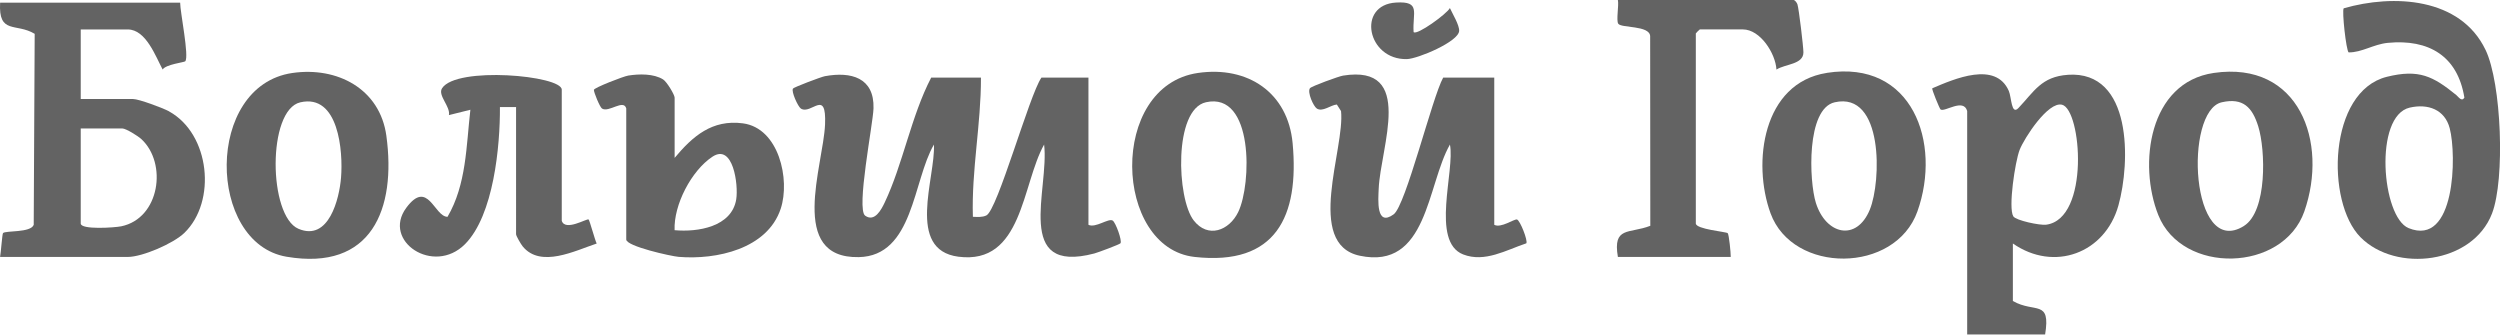
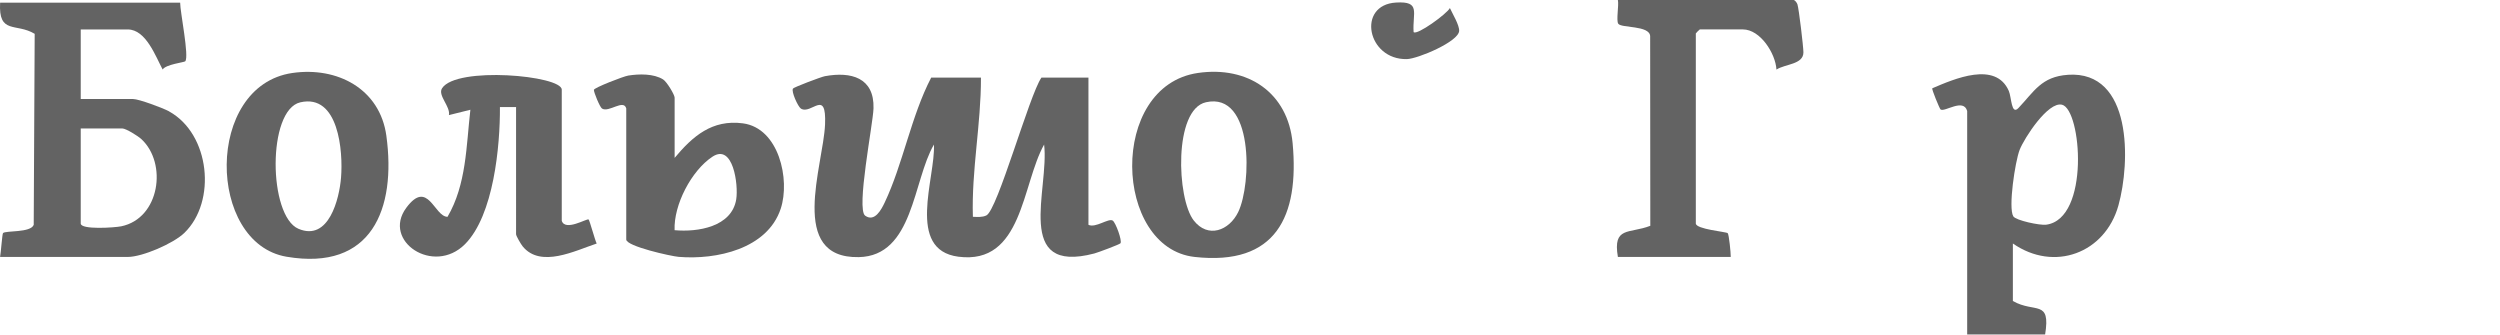
<svg xmlns="http://www.w3.org/2000/svg" id="Layer_2" data-name="Layer 2" viewBox="0 0 697.05 93.27">
  <defs>
    <style> .cls-1 { fill: #636363; } </style>
  </defs>
  <g id="Layer_2-2" data-name="Layer 2">
    <g>
      <path class="cls-1" d="M273.51,21.64c.04,12.96-2.66,25.83-2.25,38.81,1.26.03,2.56.18,3.75-.38,3.13-1.47,11.97-33.54,15.36-38.43h13.11v41.04c1.98.98,5.59-1.92,6.76-1.18.83.53,2.69,5.62,2.17,6.33-.23.32-6.34,2.6-7.28,2.84-22.61,5.95-12.52-17.92-14.01-30.37-6.24,11.14-5.96,33.62-23.92,31.27-14.65-1.92-6.34-22.02-6.8-31.27-5.88,10.03-5.67,31.1-20.97,31.39-19.84.38-9.87-25.52-9.39-36.99.43-10.2-3.83-2.59-6.74-4.43-.8-.51-2.76-4.8-2.2-5.58.28-.39,7.85-3.26,8.9-3.45,7.28-1.34,13.79.39,13.55,8.95-.13,4.42-4.87,28.11-2.33,29.94,2.67,1.91,4.55-1.78,5.44-3.65,5.1-10.72,7.38-24.12,12.97-34.84h13.86Z" />
-       <path class="cls-1" d="M402.39,21.64h14.24v41.04c1.89,1,5.49-1.66,6.33-1.48s3.11,5.94,2.61,6.64c-5.55,1.85-11.58,5.45-17.61,3.1-9.14-3.57-2.23-23.41-3.69-30.64-6.45,11.35-6.19,35.03-25.15,31-15.38-3.27-4.07-29.88-5.21-40.33l-1.17-1.83c-1.7.13-3.95,2.15-5.57,1.13-.95-.6-2.73-4.56-1.93-5.67.39-.54,8.04-3.33,9.23-3.52,20.15-3.23,10.42,19.92,9.94,31.54-.13,3.1-.79,10.74,4.17,7.14,3.39-2.46,10.72-32.54,13.8-38.11Z" />
      <path class="cls-1" d="M500.16,0c.37.11.88.81,1.01,1.23.41,1.34,1.64,11.7,1.66,13.35.02,3.43-5.14,3.25-7.52,4.82-.24-4.45-4.48-11.2-9.37-11.2h-11.99c-.08,0-1.12,1.04-1.12,1.12v52.98c0,1.63,8.49,2.31,8.89,2.71.36.36.87,5.53.85,6.62h-31.47c-1.46-8.58,3.15-6.39,9.04-8.67l-.04-52.9c-.19-3.05-8.08-2.18-8.9-3.45-.61-.95.22-5.09-.1-6.62h49.08Z" />
      <path class="cls-1" d="M156.63,61.56c.95,3.03,7.03-.71,7.48-.37.29.21,1.76,5.76,2.26,6.71-6,1.98-15.62,6.94-20.64.79-.48-.59-1.84-2.9-1.84-3.39V29.85h-4.5c.07,10.81-1.73,30.17-9.73,38.22-8.76,8.81-23.23-.88-16.38-10.13,6.05-8.17,7.8,2.51,11.5,2.51,5.28-9.01,5.21-19.76,6.37-29.85l-5.98,1.49c.46-2.41-3.18-5.5-1.92-7.47,3.97-6.22,33.38-3.57,33.38.38v36.56Z" />
      <path class="cls-1" d="M394.15,8.95c.9,1,9.35-5.15,10.11-6.71.72,1.59,2.67,4.78,2.58,6.38-.16,3.01-11.56,7.79-14.58,7.86-11.09.24-14.03-15.12-3.02-15.77,7.02-.42,4.54,2.81,4.9,8.25Z" />
      <path class="cls-1" d="M47.15,31.05c-1.7-.93-8.44-3.44-10.03-3.44h-14.61V8.21h13.11c5.1,0,7.8,7.61,9.73,11.17.86-1.43,6.05-2,6.3-2.29,1.14-1.32-1.42-13.7-1.42-16.34H.03c-.48,8.96,4.45,5.54,9.64,8.68l-.27,53.26c-.85,2.26-7.86,1.55-8.56,2.3-.23.25-.59,5.58-.82,6.65h35.59c4.09,0,12.73-3.75,15.77-6.68,9.1-8.79,7.17-27.62-4.24-33.9ZM33.79,63.1c-1.81.37-11.28,1.02-11.28-.79v-26.49h11.61c.99,0,4.33,2.08,5.28,2.95,7.33,6.75,5.16,22.12-5.61,24.33Z" />
      <path class="cls-1" d="M576.56,20.86c-7.39.5-9.45,4.71-13.77,9.25-2.02,2.13-1.93-3.01-2.69-4.75-3.67-8.41-15.21-3.37-21.35-.74-.19.25,2.06,5.72,2.32,5.9,1.14.83,6.39-3.25,7.42.43v62.31h21.73c1.6-9.9-2.84-5.84-8.99-9.33v-16.04c11.48,8,25.7,2.74,29.43-10.61,3.35-11.99,3.94-37.65-14.1-36.43ZM570.53,62.65c-1.75.24-8.46-1.18-9.18-2.33-1.45-2.33.5-15.27,1.76-18.52,1.27-3.27,7.94-13.59,11.83-12.6,5.44,1.37,7.82,31.8-4.41,33.45Z" />
-       <path class="cls-1" d="M693.01,13.9c-6.99-14.61-25.67-15.59-39.54-11.58-.54.64.69,11.79,1.38,12.29,3.68.04,6.93-2.27,10.91-2.66,11.44-1.1,19.49,3.67,21.36,15.28-.76,1.25-1.66-.24-2.26-.73-6.46-5.24-10.4-7.3-19.34-5.09-16.4,4.06-17.09,34.93-7.36,44.74,9.89,9.97,31.26,7.43,36.66-6.61,3.68-9.57,2.66-36.32-1.8-45.64ZM671.56,63.6c-7.49-3.06-9.75-31.31.34-33.6,5.05-1.15,9.75.51,11.13,5.76,1.97,7.5,1.59,33.18-11.47,27.84Z" />
      <path class="cls-1" d="M207.14,34.39c-8.6-1.13-13.99,3.59-19.04,9.63v-16.79c0-.81-2.17-4.43-3.21-5.08-2.64-1.65-6.69-1.56-9.72-1.08-1.35.21-9.52,3.39-9.58,3.98-.06.63,1.65,4.83,2.27,5.22,1.9,1.19,6-2.71,6.75-.05v36.56c0,1.89,12.5,4.66,14.62,4.84,10.54.87,24.74-2.21,28.45-13.43,2.68-8.1-.49-22.48-10.55-23.8ZM205.28,55.55c-1.23,7.73-10.76,9.22-17.19,8.63-.29-7.06,4.69-16.61,10.54-20.48,5.79-3.83,7.28,7.83,6.65,11.85Z" />
-       <path class="cls-1" d="M617.24,20.34c-18.13,2.64-21.09,25.48-15.46,39.63,6.63,16.66,34.77,15.99,40.72-1.04,6.74-19.29-1.44-42.06-25.26-38.59ZM625.63,63.02c-14.88,9.25-16.72-32.11-6.17-34.5,5.98-1.36,8.54,1.45,10.18,6.7,2.05,6.54,2.56,23.71-4.01,27.79Z" />
-       <path class="cls-1" d="M509.34,20.33c-17.89,2.8-20.81,25.05-15.68,39.13,6.18,16.97,34.76,16.92,40.96-.53,6.79-19.11-1.4-42.35-25.28-38.61ZM521.36,58.42c-3.71,9.04-12.27,7.02-15.06-1.86-1.9-6.05-2.7-26.24,5.25-28.04,13.64-3.09,13.02,22.08,9.8,29.91Z" />
      <path class="cls-1" d="M107.73,37.88c-1.79-13.13-13.72-19.35-26.21-17.53-24.47,3.55-23.82,47.45-1.63,51.23,23.75,4.05,30.62-13.3,27.84-33.7ZM95.09,49.53c-.48,5.89-3.4,17.87-11.88,14.26-8.39-3.58-8.73-33.13.52-35.26,10.71-2.46,11.96,13.69,11.36,21.01Z" />
      <path class="cls-1" d="M360.41,39.93c-1.31-14.14-12.52-21.6-26.39-19.59-25.05,3.63-23.55,48.77-.95,51.3,22.75,2.54,29.22-11.37,27.34-31.7ZM345.24,59.12c-2.53,5.21-8.46,7.44-12.42,2.33-4.71-6.08-5.64-30.91,3.42-32.94,13.34-2.99,12.76,22.86,9,30.61Z" />
    </g>
  </g>
</svg>